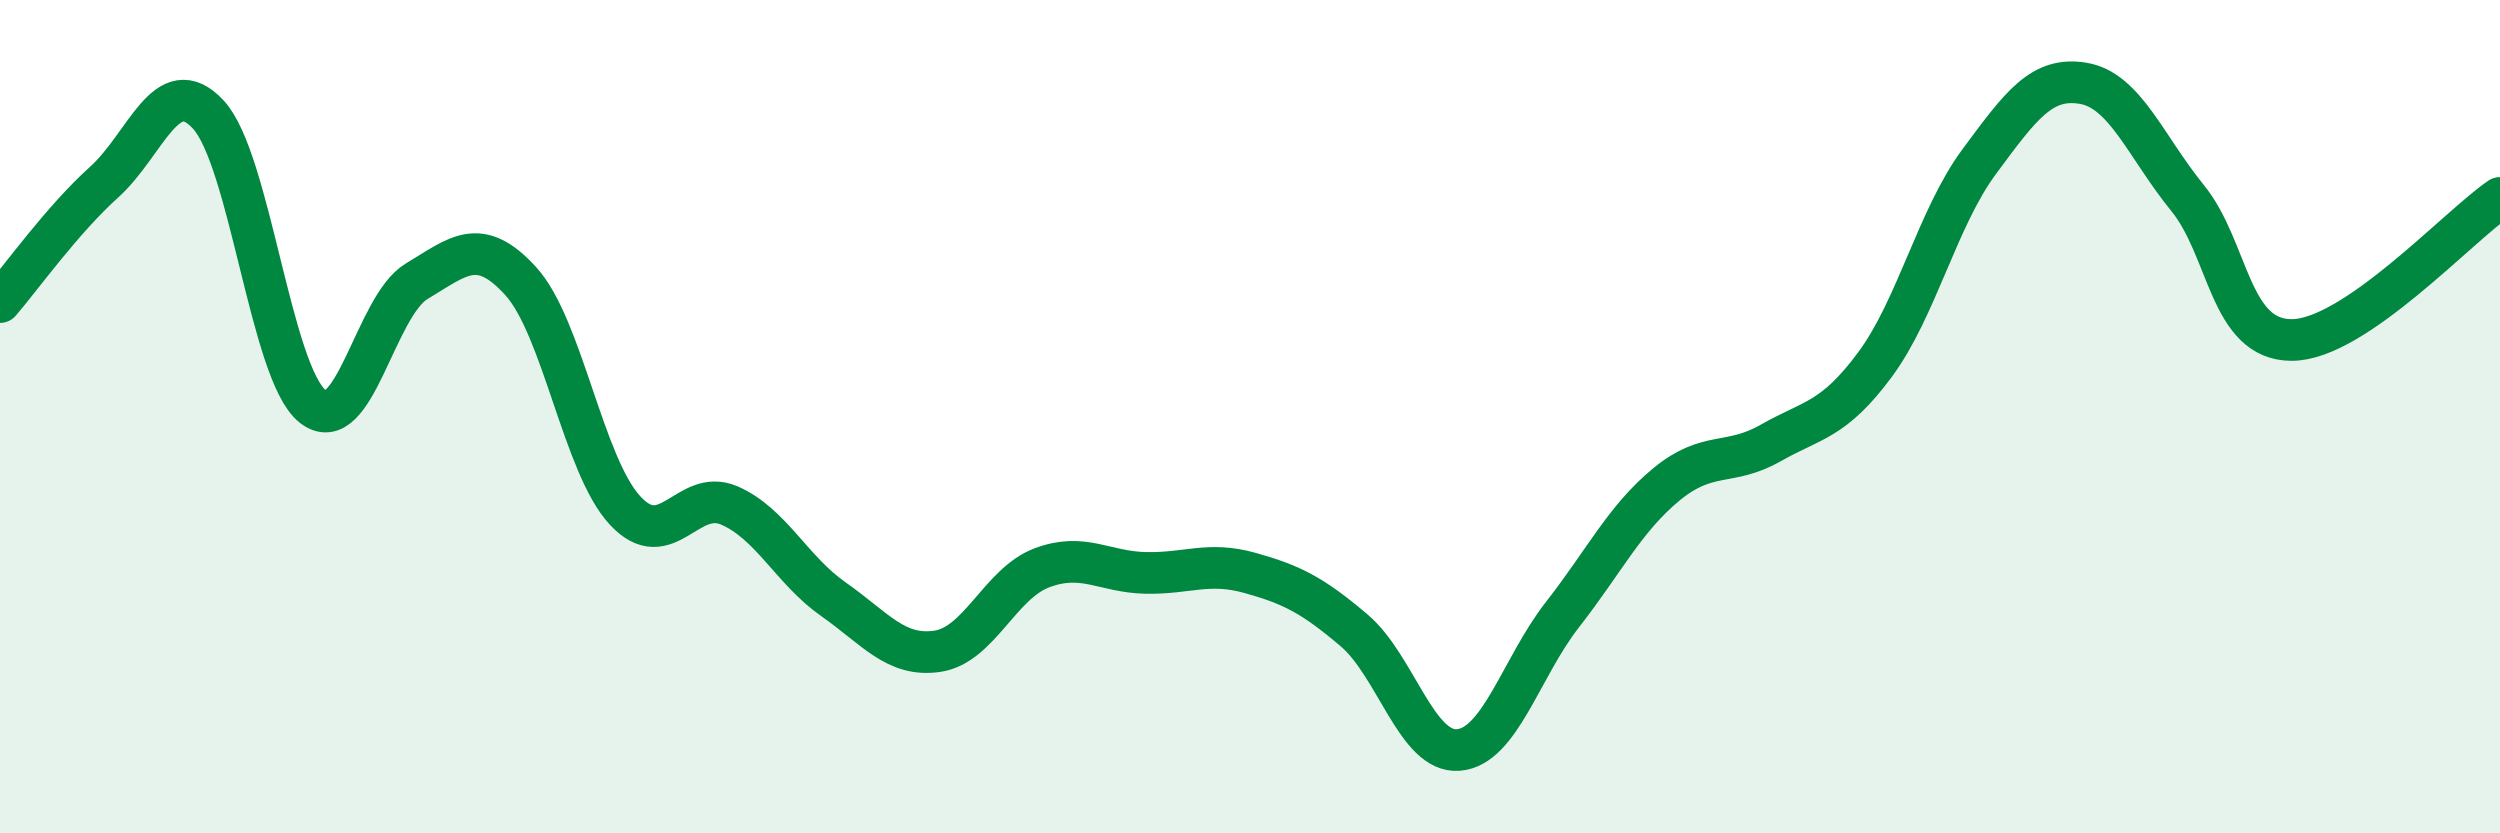
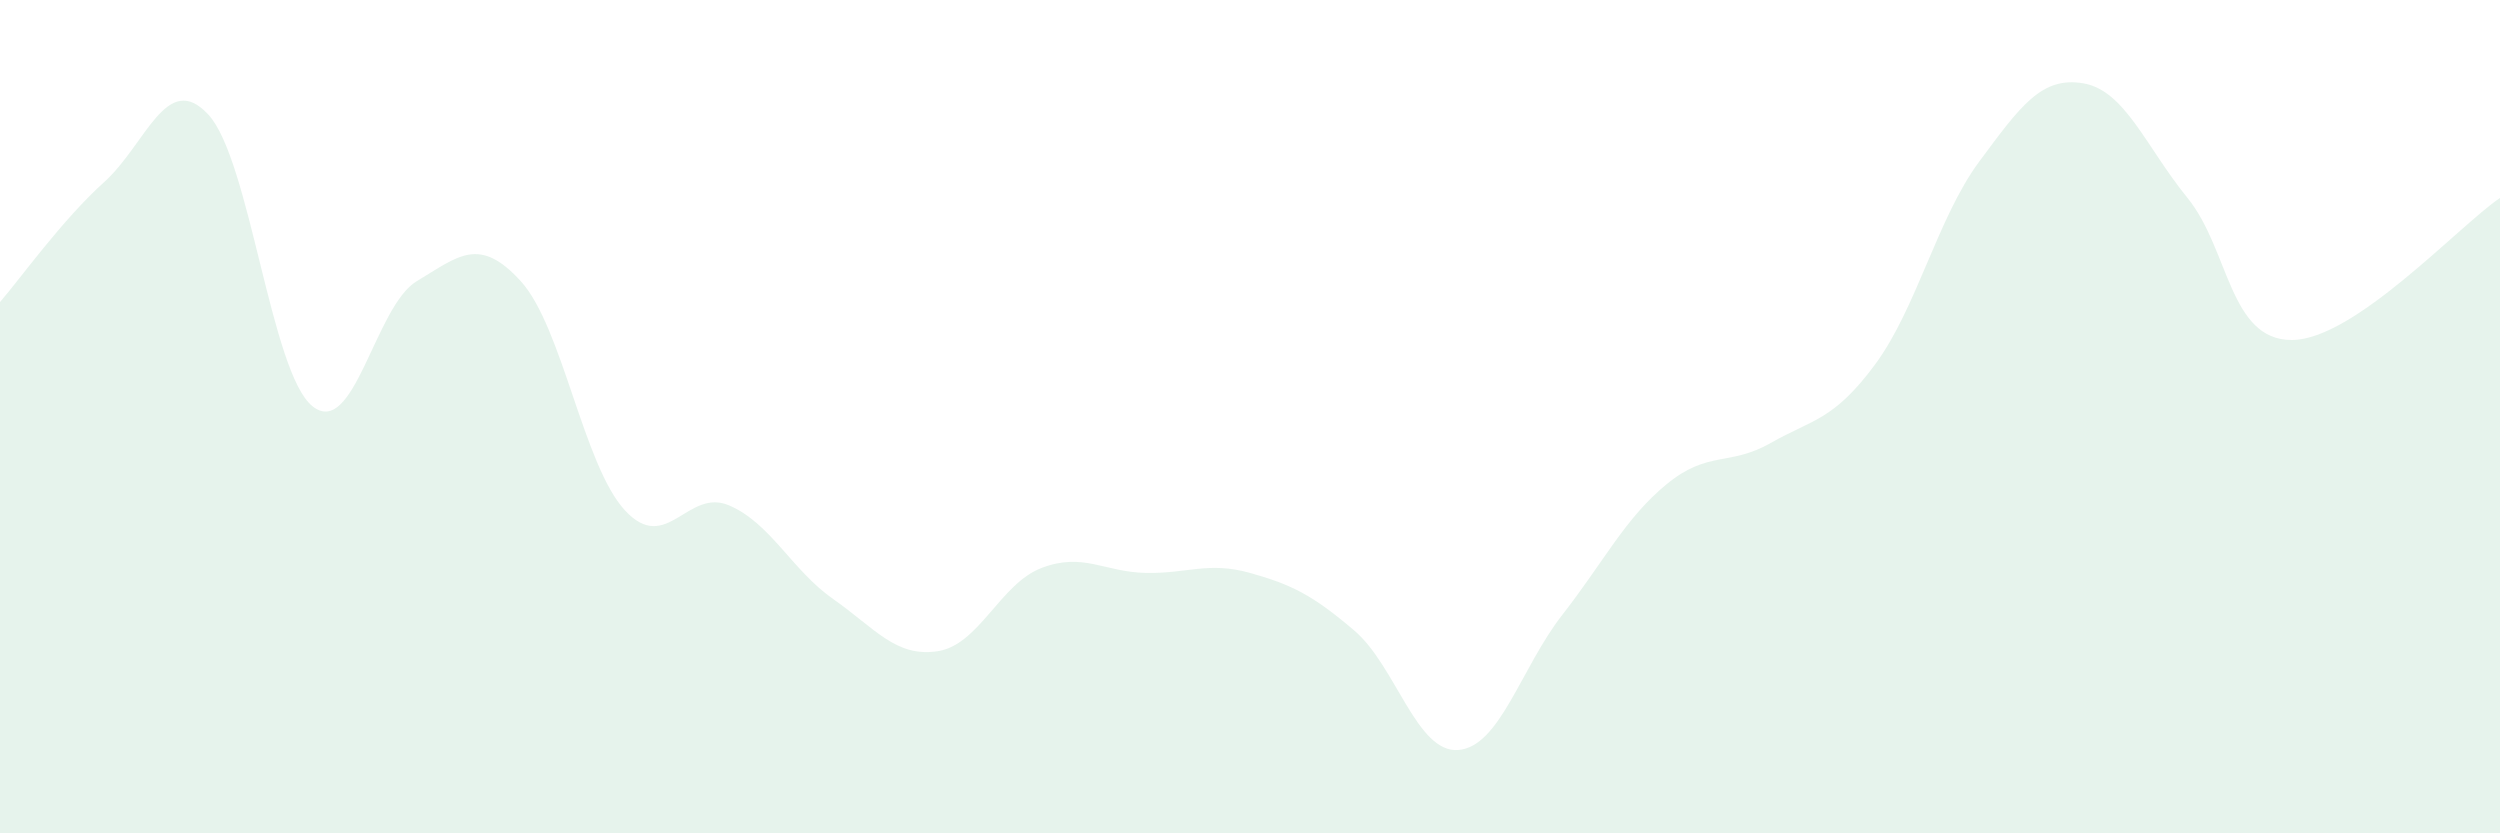
<svg xmlns="http://www.w3.org/2000/svg" width="60" height="20" viewBox="0 0 60 20">
  <path d="M 0,7.25 C 0.5,6.67 1.5,5.27 2.5,4.37 C 3.5,3.47 4,1.67 5,2.75 C 6,3.83 6.5,8.95 7.5,9.75 C 8.5,10.55 9,7.35 10,6.75 C 11,6.15 11.5,5.65 12.5,6.75 C 13.5,7.85 14,11.17 15,12.25 C 16,13.33 16.5,11.7 17.5,12.13 C 18.5,12.56 19,13.68 20,14.38 C 21,15.08 21.5,15.78 22.5,15.63 C 23.5,15.48 24,14.01 25,13.63 C 26,13.25 26.5,13.73 27.5,13.75 C 28.5,13.77 29,13.47 30,13.75 C 31,14.03 31.5,14.28 32.5,15.13 C 33.5,15.98 34,18.08 35,18 C 36,17.92 36.5,16.03 37.5,14.75 C 38.5,13.47 39,12.44 40,11.62 C 41,10.8 41.5,11.2 42.5,10.63 C 43.5,10.06 44,10.1 45,8.75 C 46,7.4 46.5,5.23 47.5,3.88 C 48.5,2.53 49,1.83 50,2 C 51,2.17 51.5,3.52 52.5,4.75 C 53.5,5.98 53.5,8.16 55,8.16 C 56.5,8.16 59,5.43 60,4.75L60 20L0 20Z" fill="#008740" opacity="0.1" stroke-linecap="round" stroke-linejoin="round" />
-   <path d="M 0,7.25 C 0.5,6.67 1.5,5.27 2.5,4.37 C 3.5,3.47 4,1.67 5,2.75 C 6,3.83 6.5,8.95 7.5,9.75 C 8.5,10.55 9,7.35 10,6.75 C 11,6.15 11.5,5.65 12.5,6.75 C 13.5,7.85 14,11.17 15,12.25 C 16,13.33 16.5,11.7 17.5,12.13 C 18.5,12.56 19,13.68 20,14.38 C 21,15.08 21.5,15.78 22.5,15.63 C 23.5,15.48 24,14.01 25,13.63 C 26,13.25 26.5,13.73 27.5,13.75 C 28.5,13.77 29,13.47 30,13.75 C 31,14.03 31.5,14.28 32.5,15.13 C 33.5,15.98 34,18.08 35,18 C 36,17.92 36.5,16.03 37.5,14.75 C 38.5,13.47 39,12.44 40,11.62 C 41,10.8 41.5,11.2 42.5,10.63 C 43.5,10.06 44,10.1 45,8.75 C 46,7.4 46.5,5.23 47.5,3.88 C 48.5,2.53 49,1.83 50,2 C 51,2.17 51.5,3.52 52.5,4.75 C 53.5,5.98 53.5,8.16 55,8.16 C 56.5,8.16 59,5.43 60,4.75" stroke="#008740" stroke-width="1" fill="none" stroke-linecap="round" stroke-linejoin="round" />
</svg>